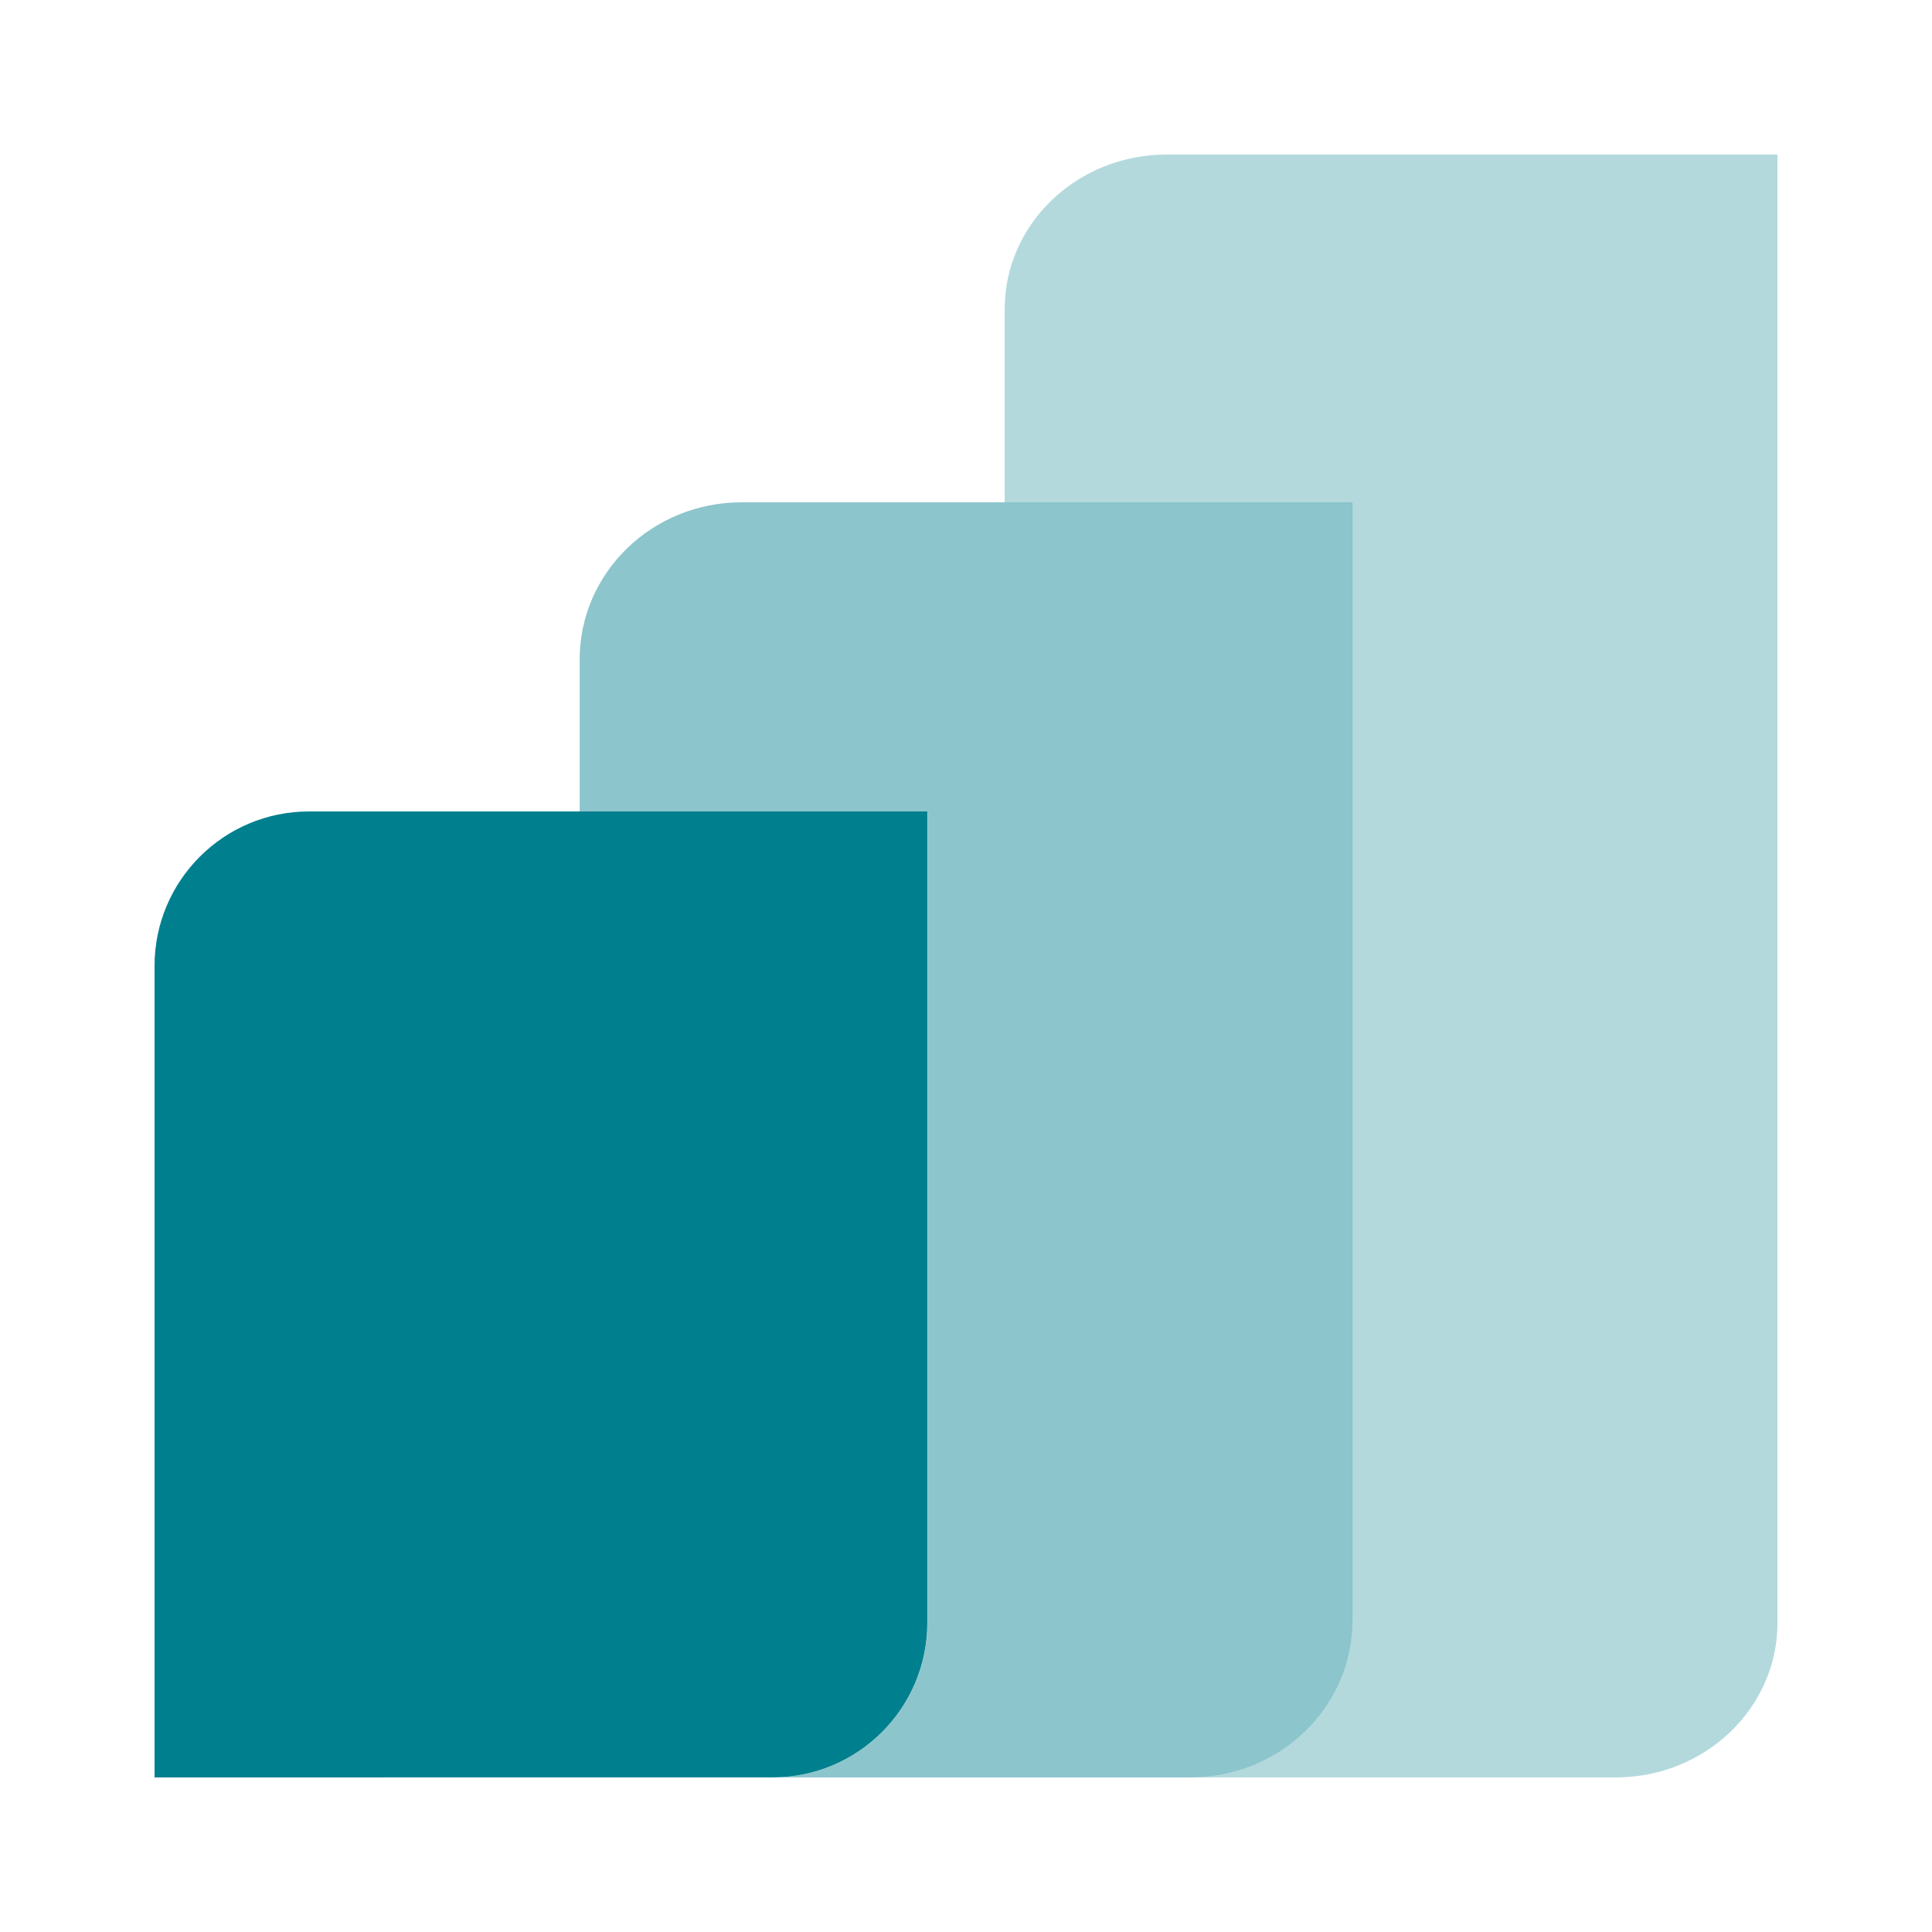
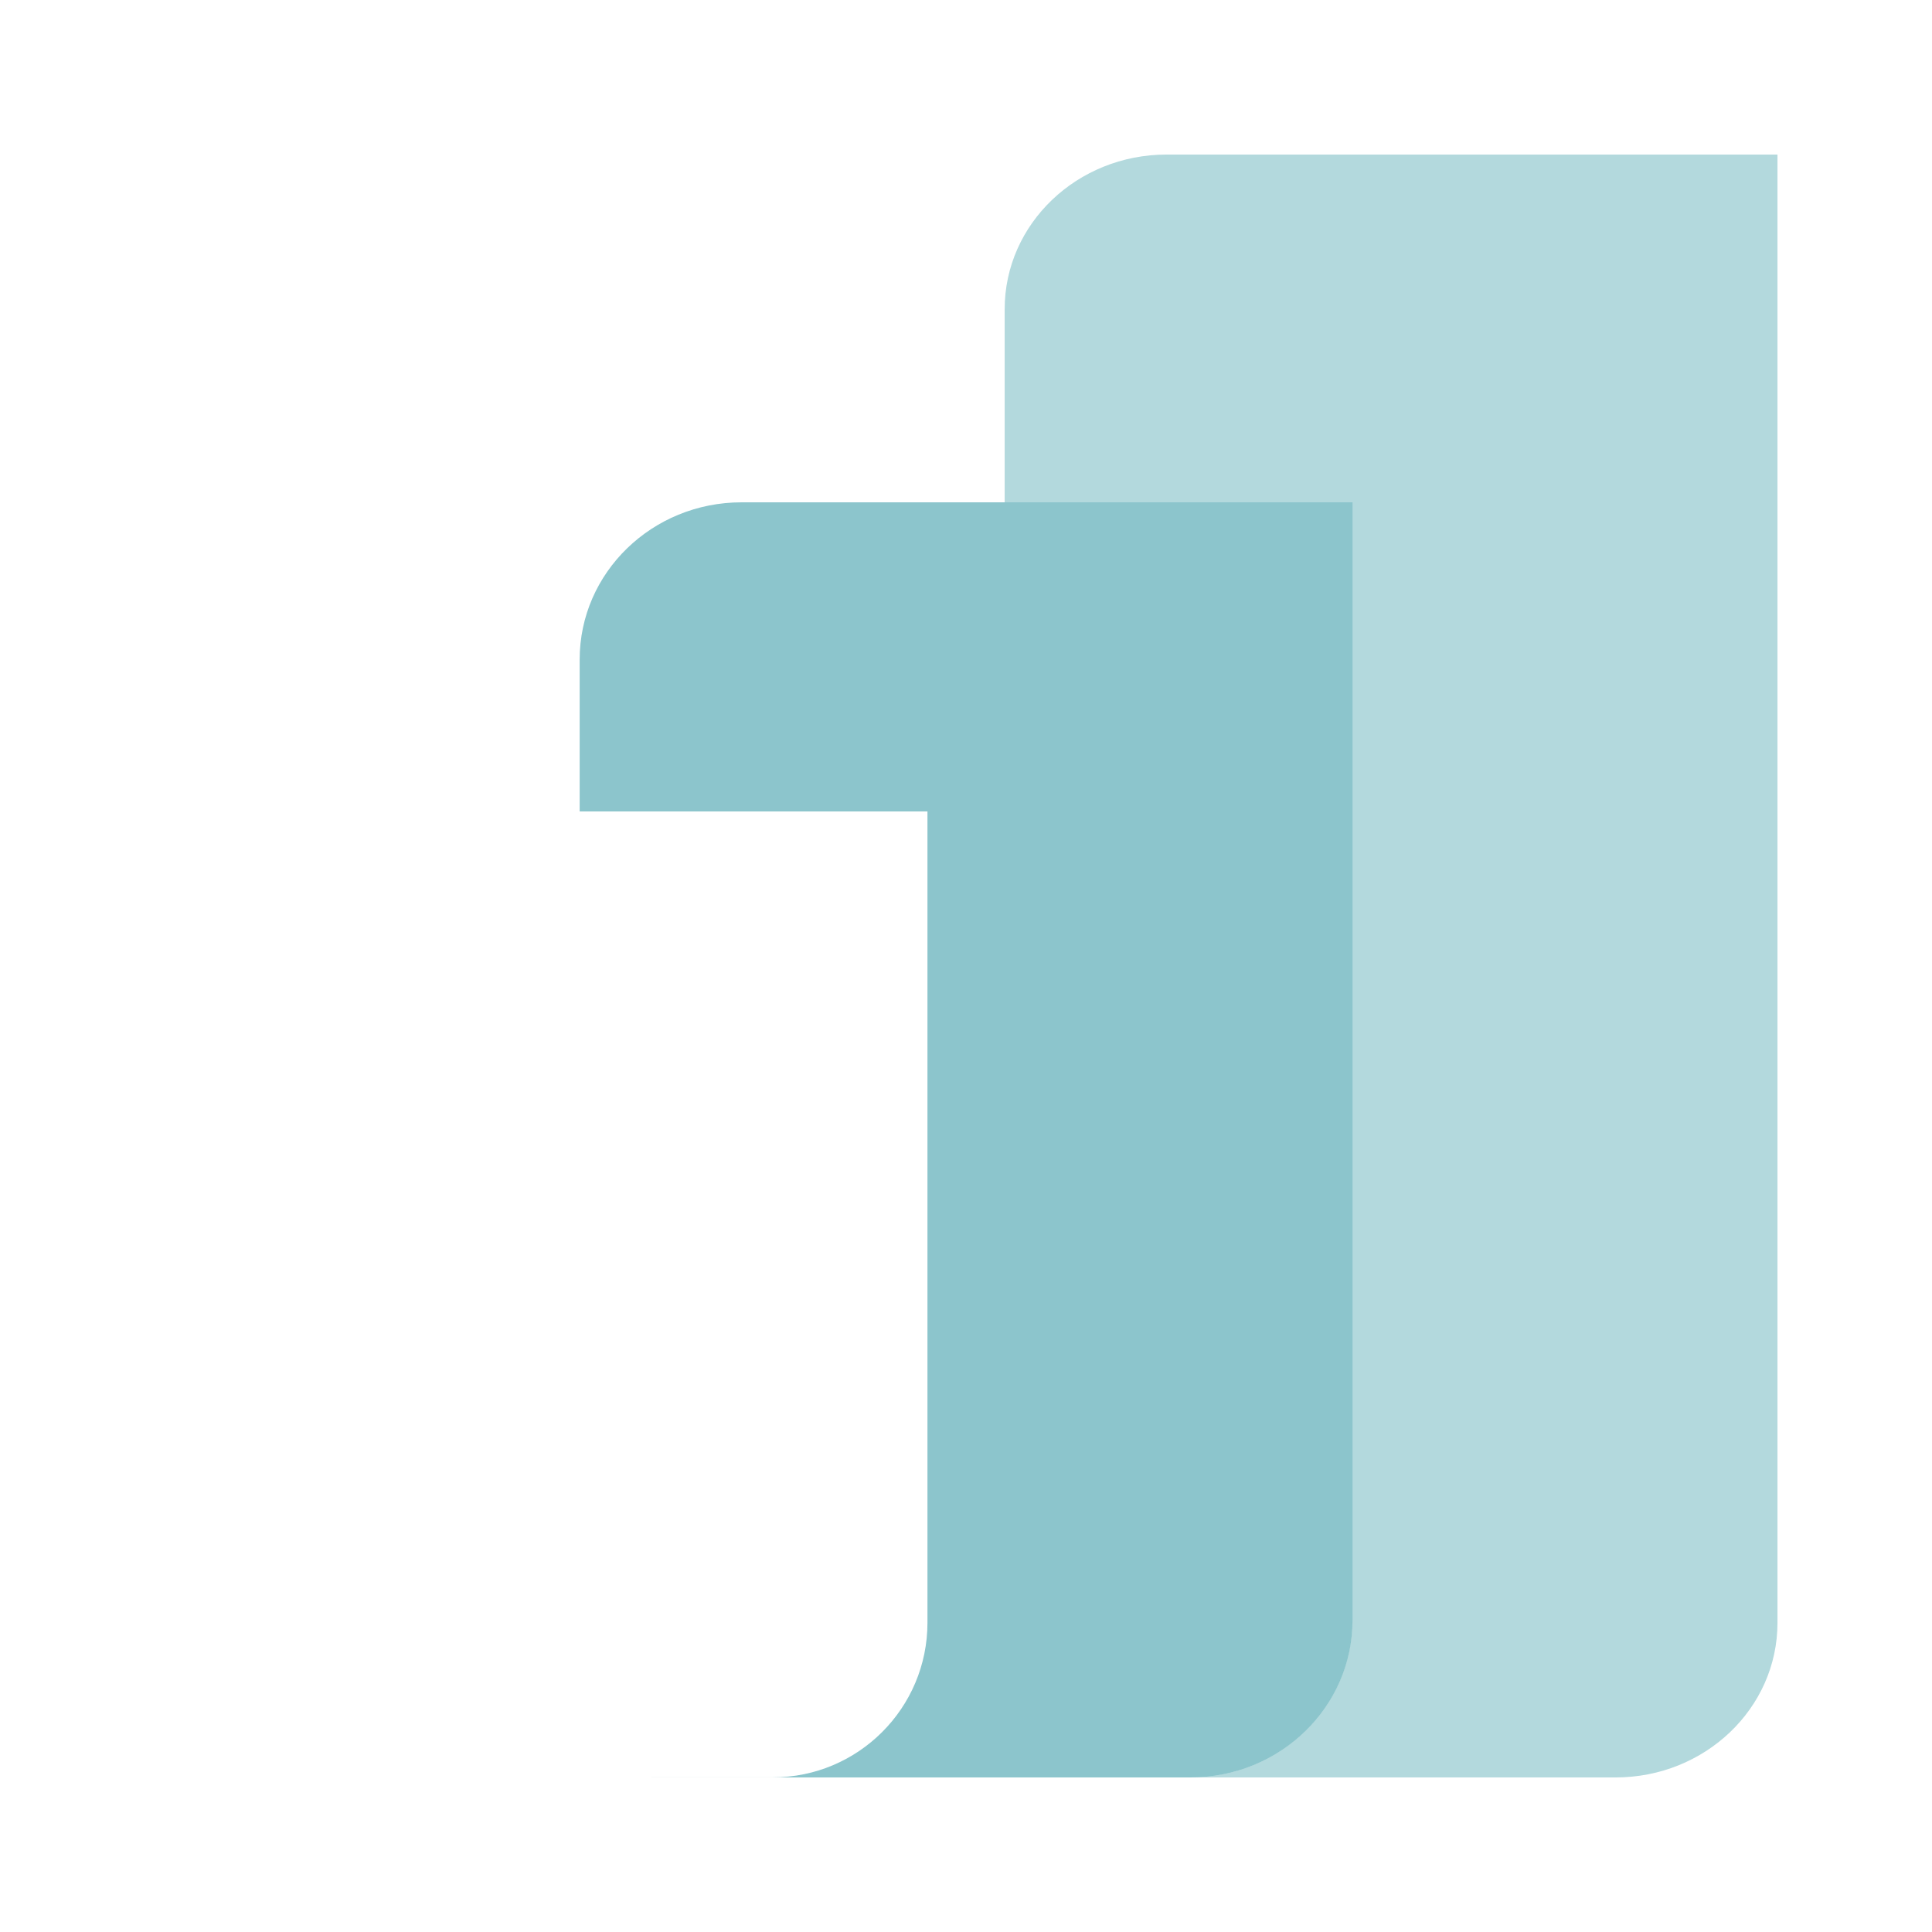
<svg xmlns="http://www.w3.org/2000/svg" width="56" height="56" viewBox="0 0 56 56" fill="none">
  <path d="M33.815 4.48C31.222 4.48 29.121 6.486 29.121 8.96V14.56H39.2V46.965C39.2 49.48 37.098 51.52 34.506 51.52H46.828C49.42 51.52 51.521 49.514 51.521 47.04V4.48H33.815Z" fill="#00808E" fill-opacity="0.3" />
-   <path d="M8.959 23.52C6.484 23.52 4.479 25.526 4.479 28V51.52C10.45 51.52 16.422 51.52 22.394 51.518C24.87 51.518 26.879 49.511 26.879 47.035V23.52H8.959Z" fill="#00808E" />
  <path d="M21.495 14.56C18.903 14.56 16.802 16.599 16.802 19.115V23.52H26.883V47.035C26.883 49.511 24.874 51.518 22.398 51.518L16.815 51.52H34.508C37.1 51.52 39.202 49.48 39.202 46.965V14.56H21.495Z" fill="#00808E" fill-opacity="0.45" />
</svg>